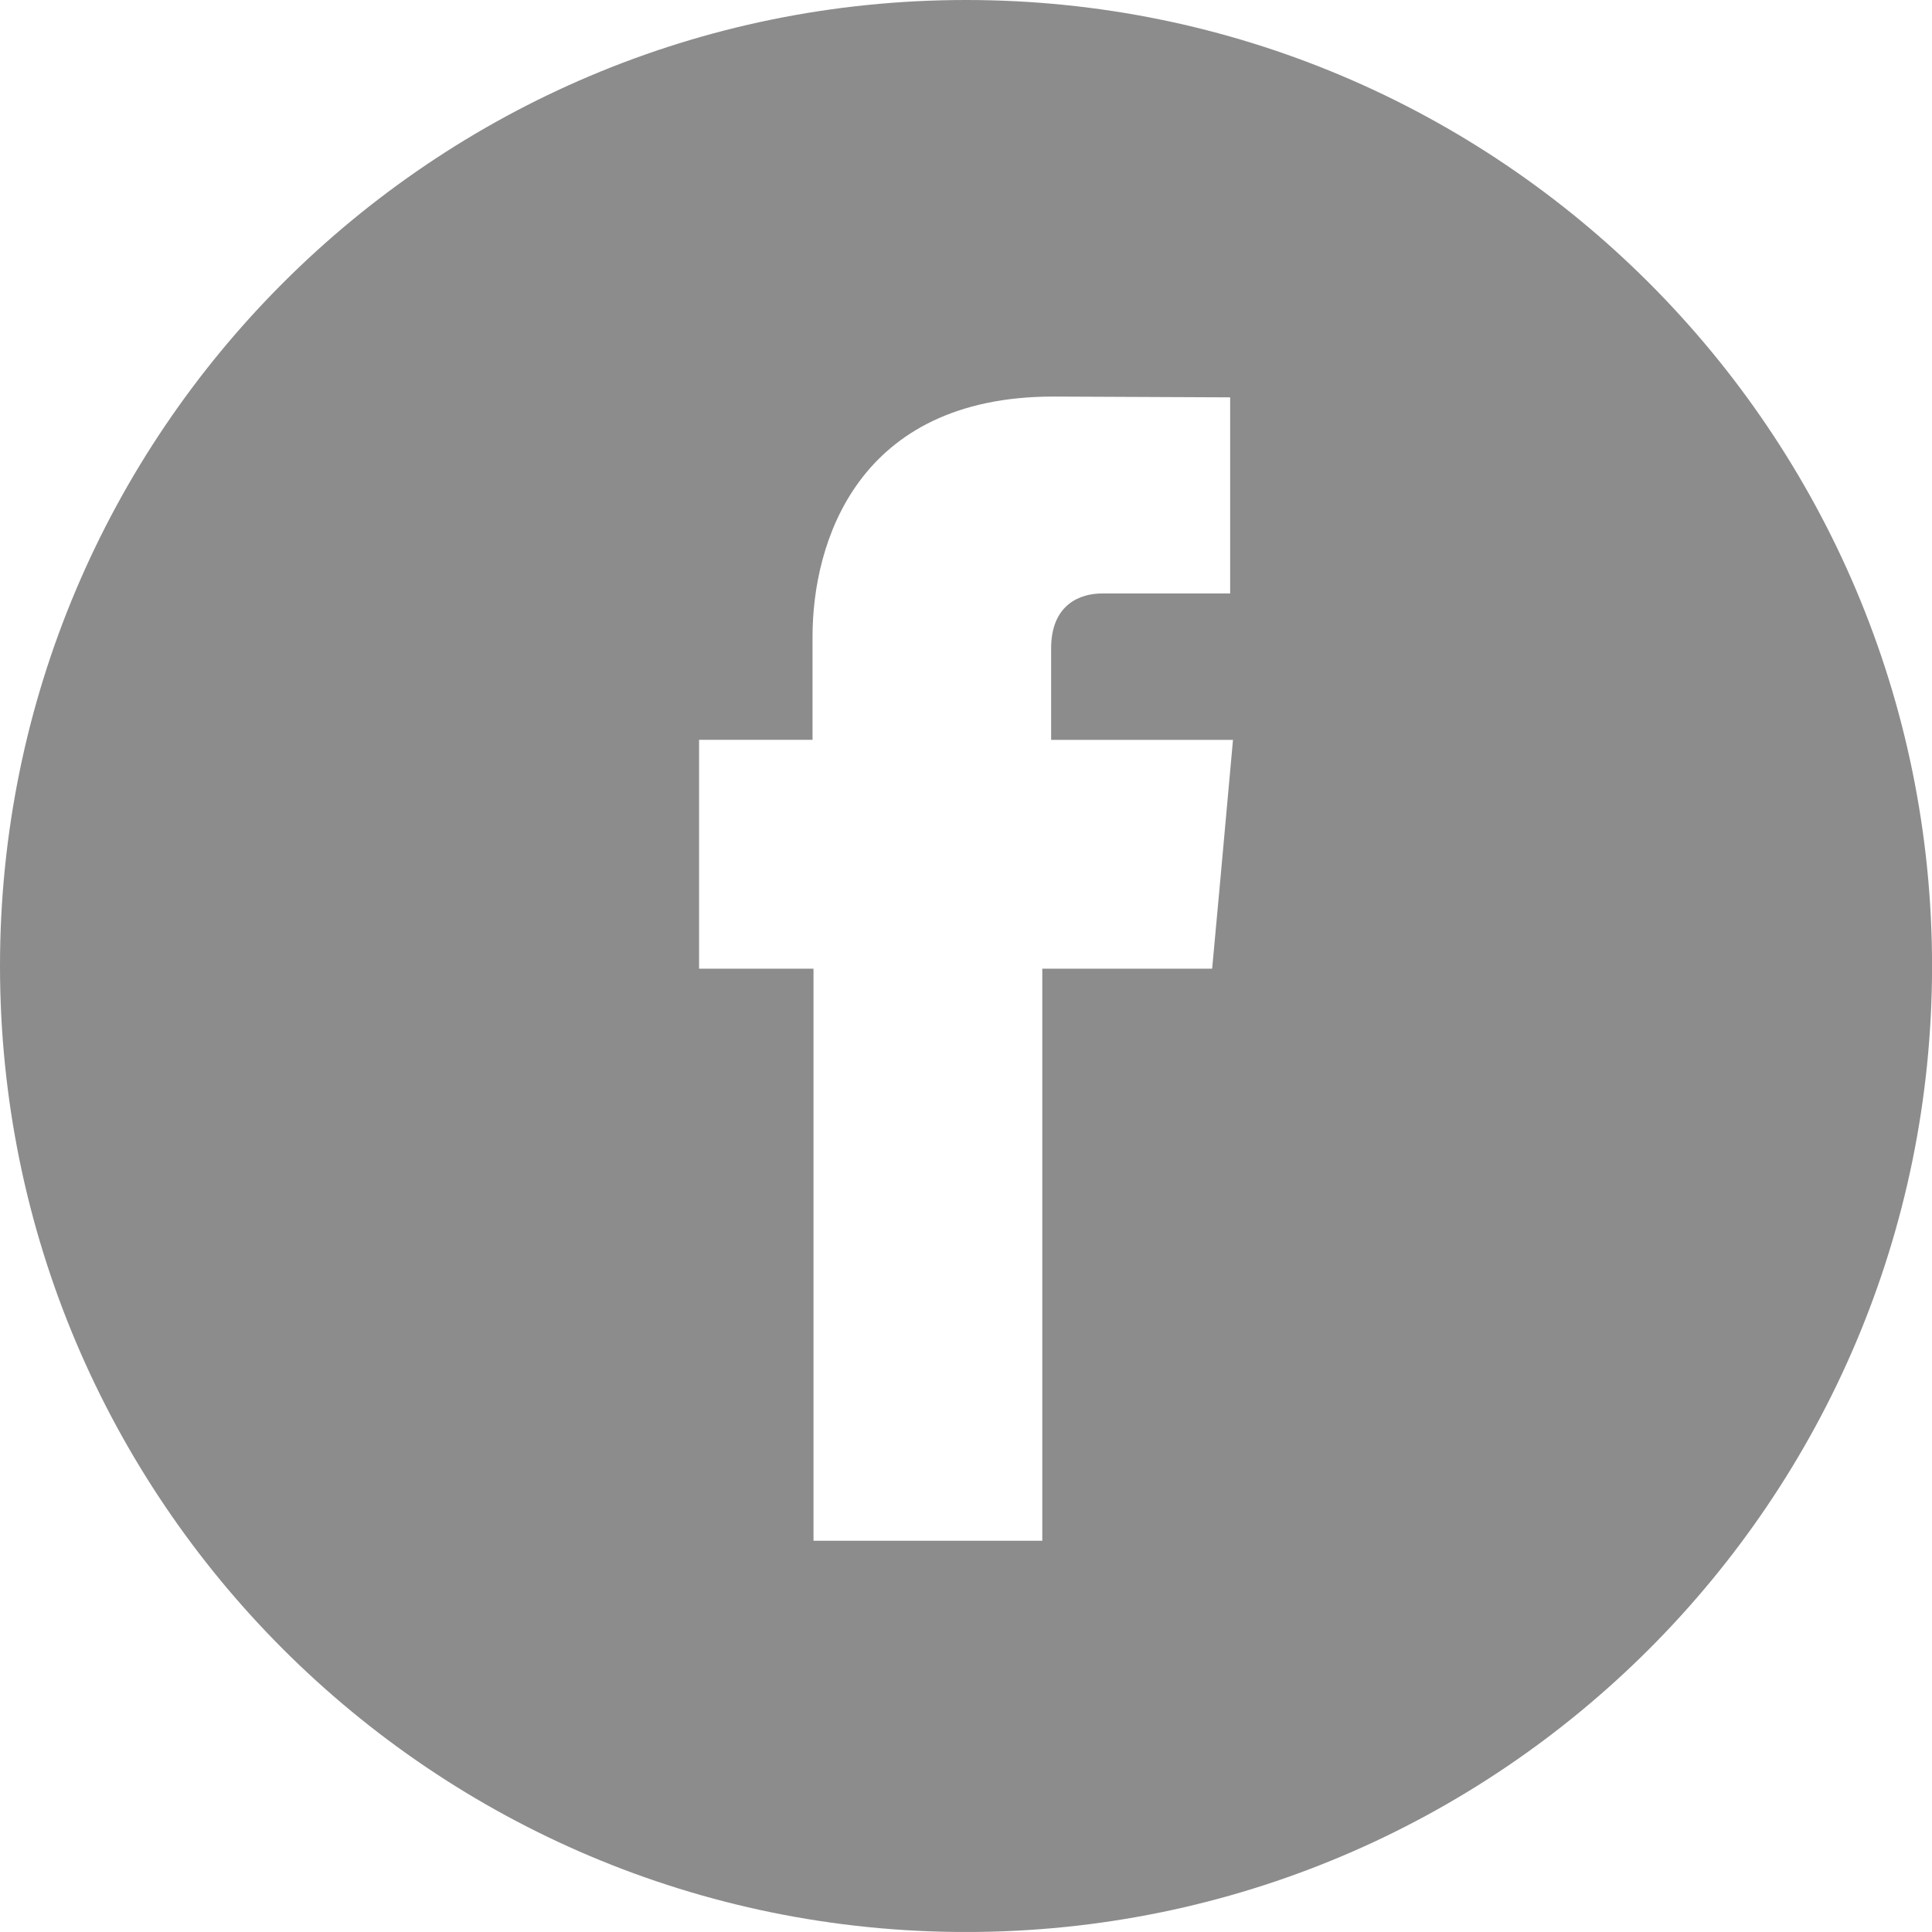
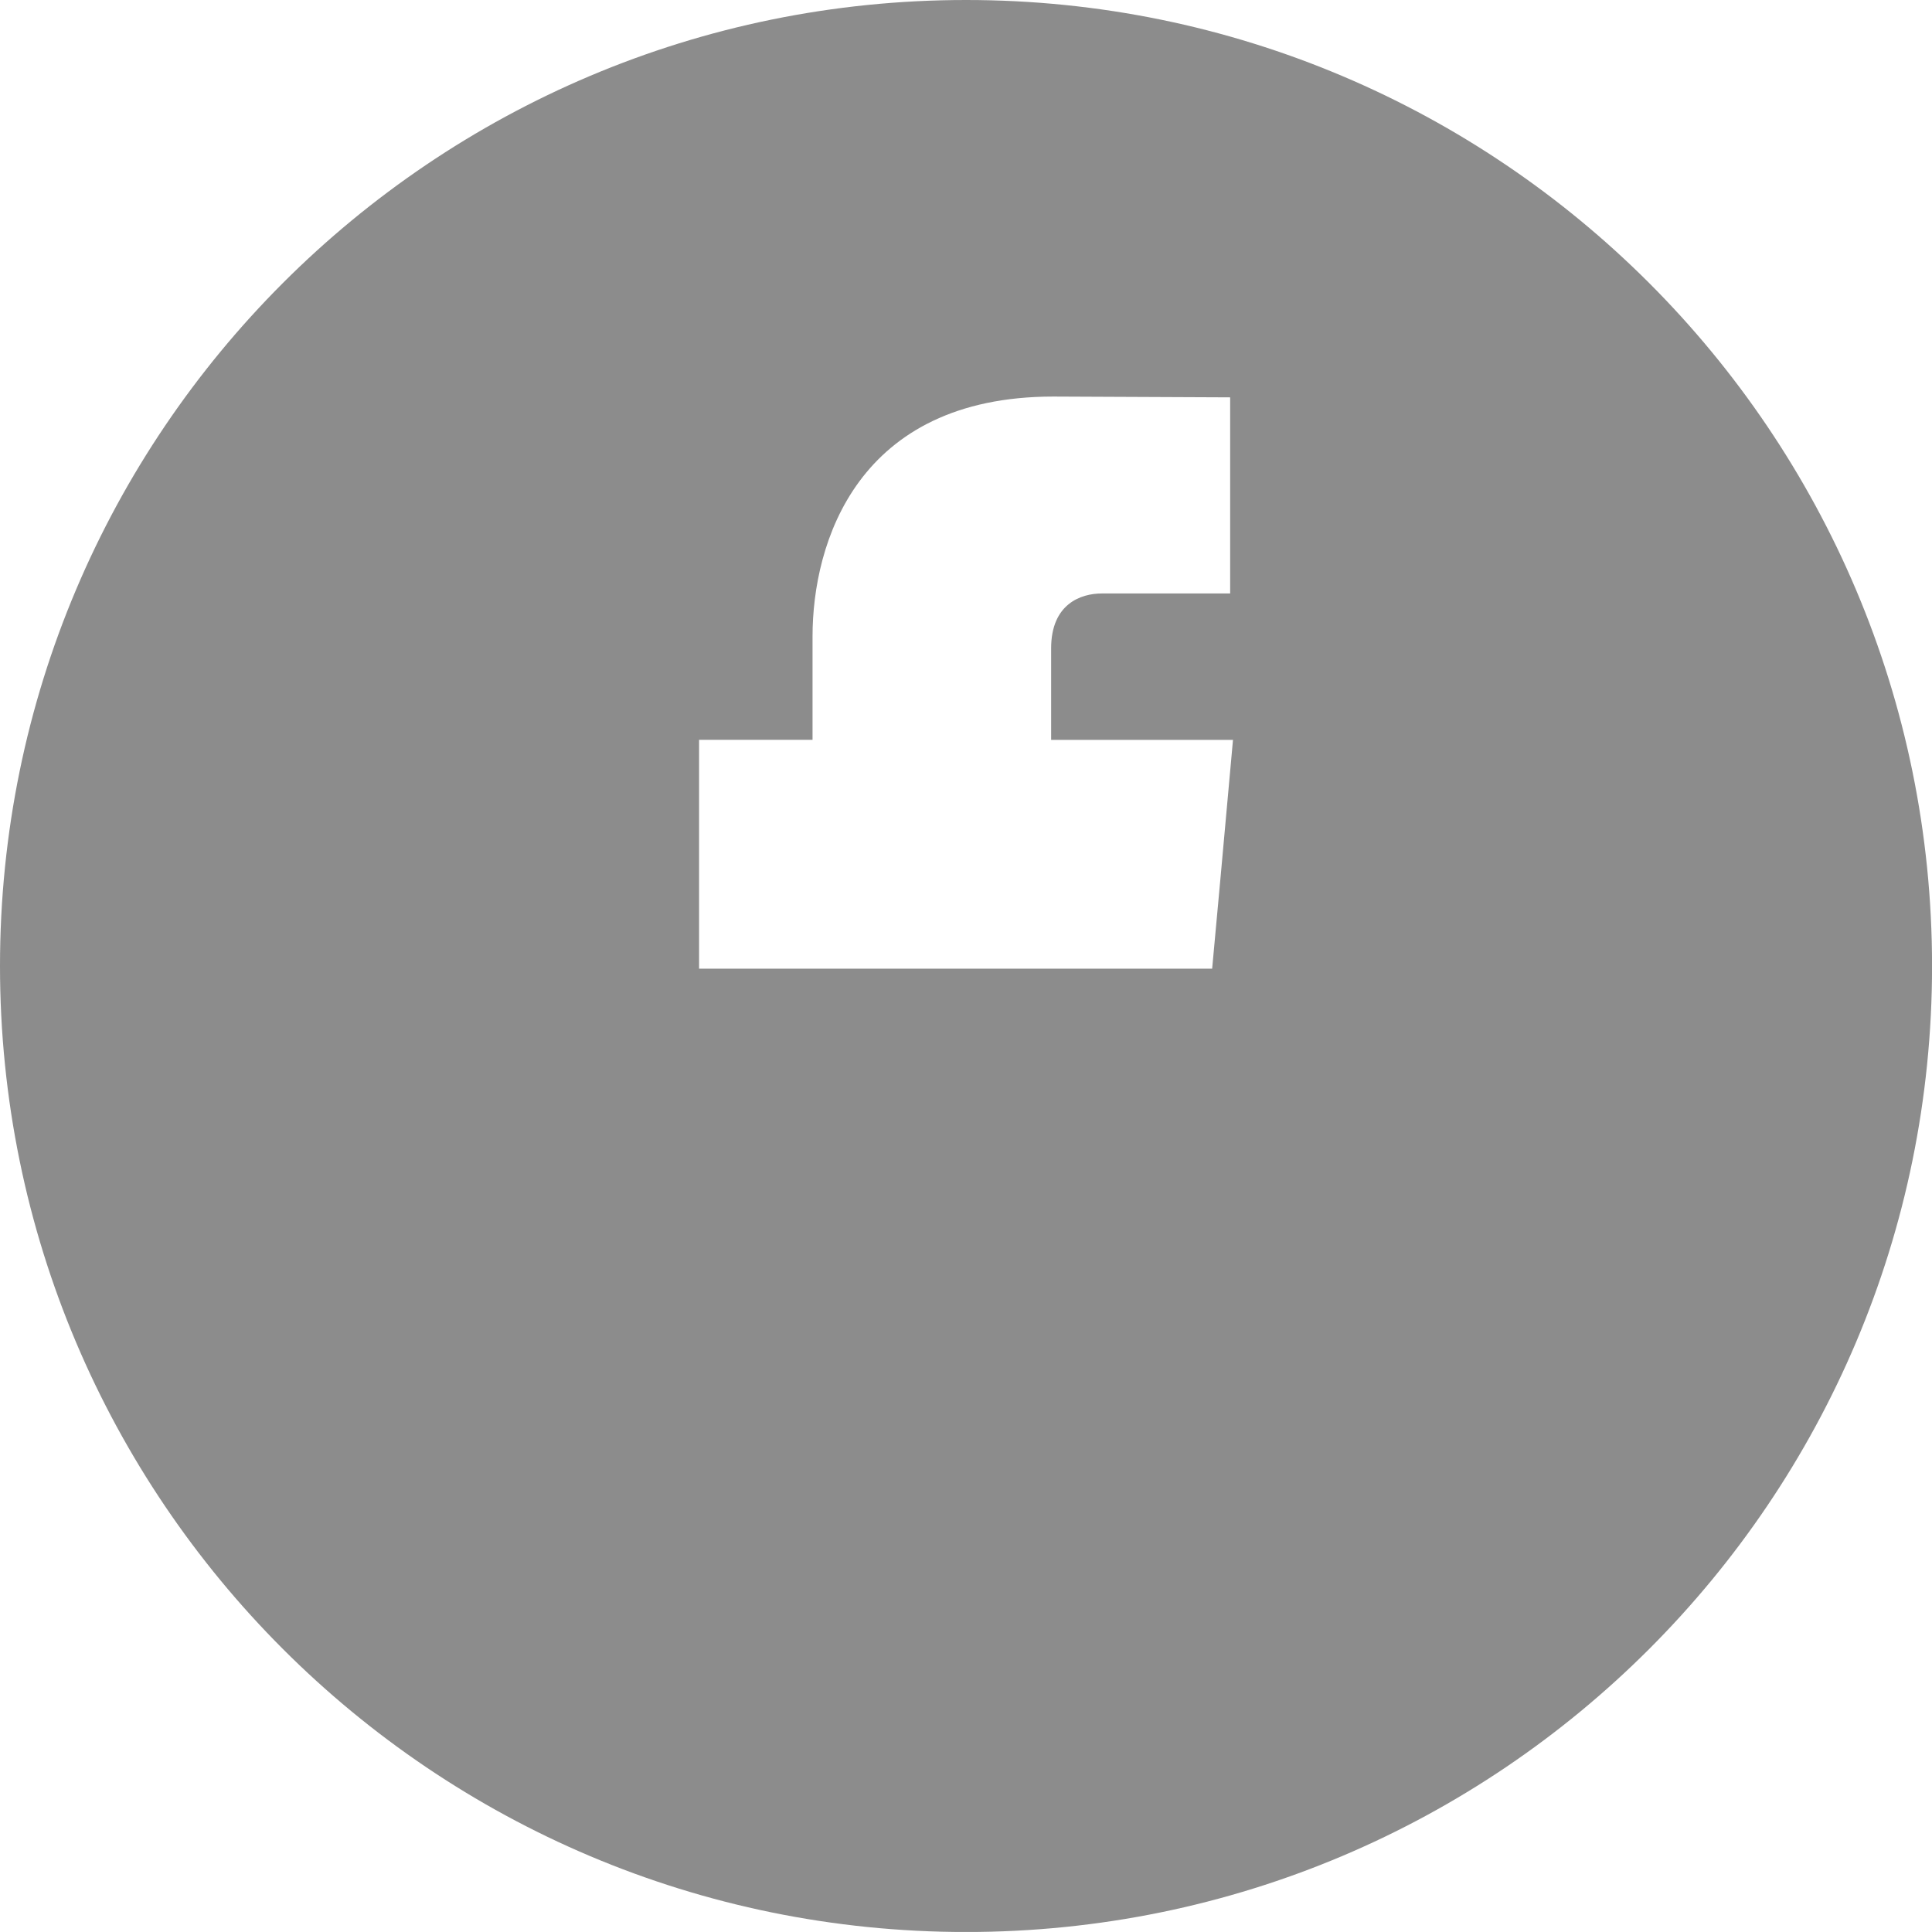
<svg xmlns="http://www.w3.org/2000/svg" version="1.1" id="Capa_1" x="0px" y="0px" width="34.123px" height="34.122px" viewBox="0 0 34.123 34.122" enable-background="new 0 0 34.123 34.122" xml:space="preserve">
-   <path fill="#8C8C8C" d="M17.063,0C7.64,0,0,7.639,0,17.061c0,9.424,7.64,17.062,17.063,17.062c9.422,0,17.061-7.638,17.061-17.062  C34.123,7.639,26.484,0,17.063,0 M21.555,15.521l-0.146,1.588h-3v10.104h-4.041V17.109h-2.021v-1.6v-2.442h2.004v-1.826  c0-1.654,0.788-4.237,4.254-4.237l3.122,0.014v3.464h-2.268c-0.368,0-0.894,0.183-0.894,0.97v1.616h3.212L21.555,15.521z" />
+   <path fill="#8C8C8C" d="M17.063,0C7.64,0,0,7.639,0,17.061c0,9.424,7.64,17.062,17.063,17.062c9.422,0,17.061-7.638,17.061-17.062  C34.123,7.639,26.484,0,17.063,0 M21.555,15.521l-0.146,1.588h-3h-4.041V17.109h-2.021v-1.6v-2.442h2.004v-1.826  c0-1.654,0.788-4.237,4.254-4.237l3.122,0.014v3.464h-2.268c-0.368,0-0.894,0.183-0.894,0.97v1.616h3.212L21.555,15.521z" />
</svg>